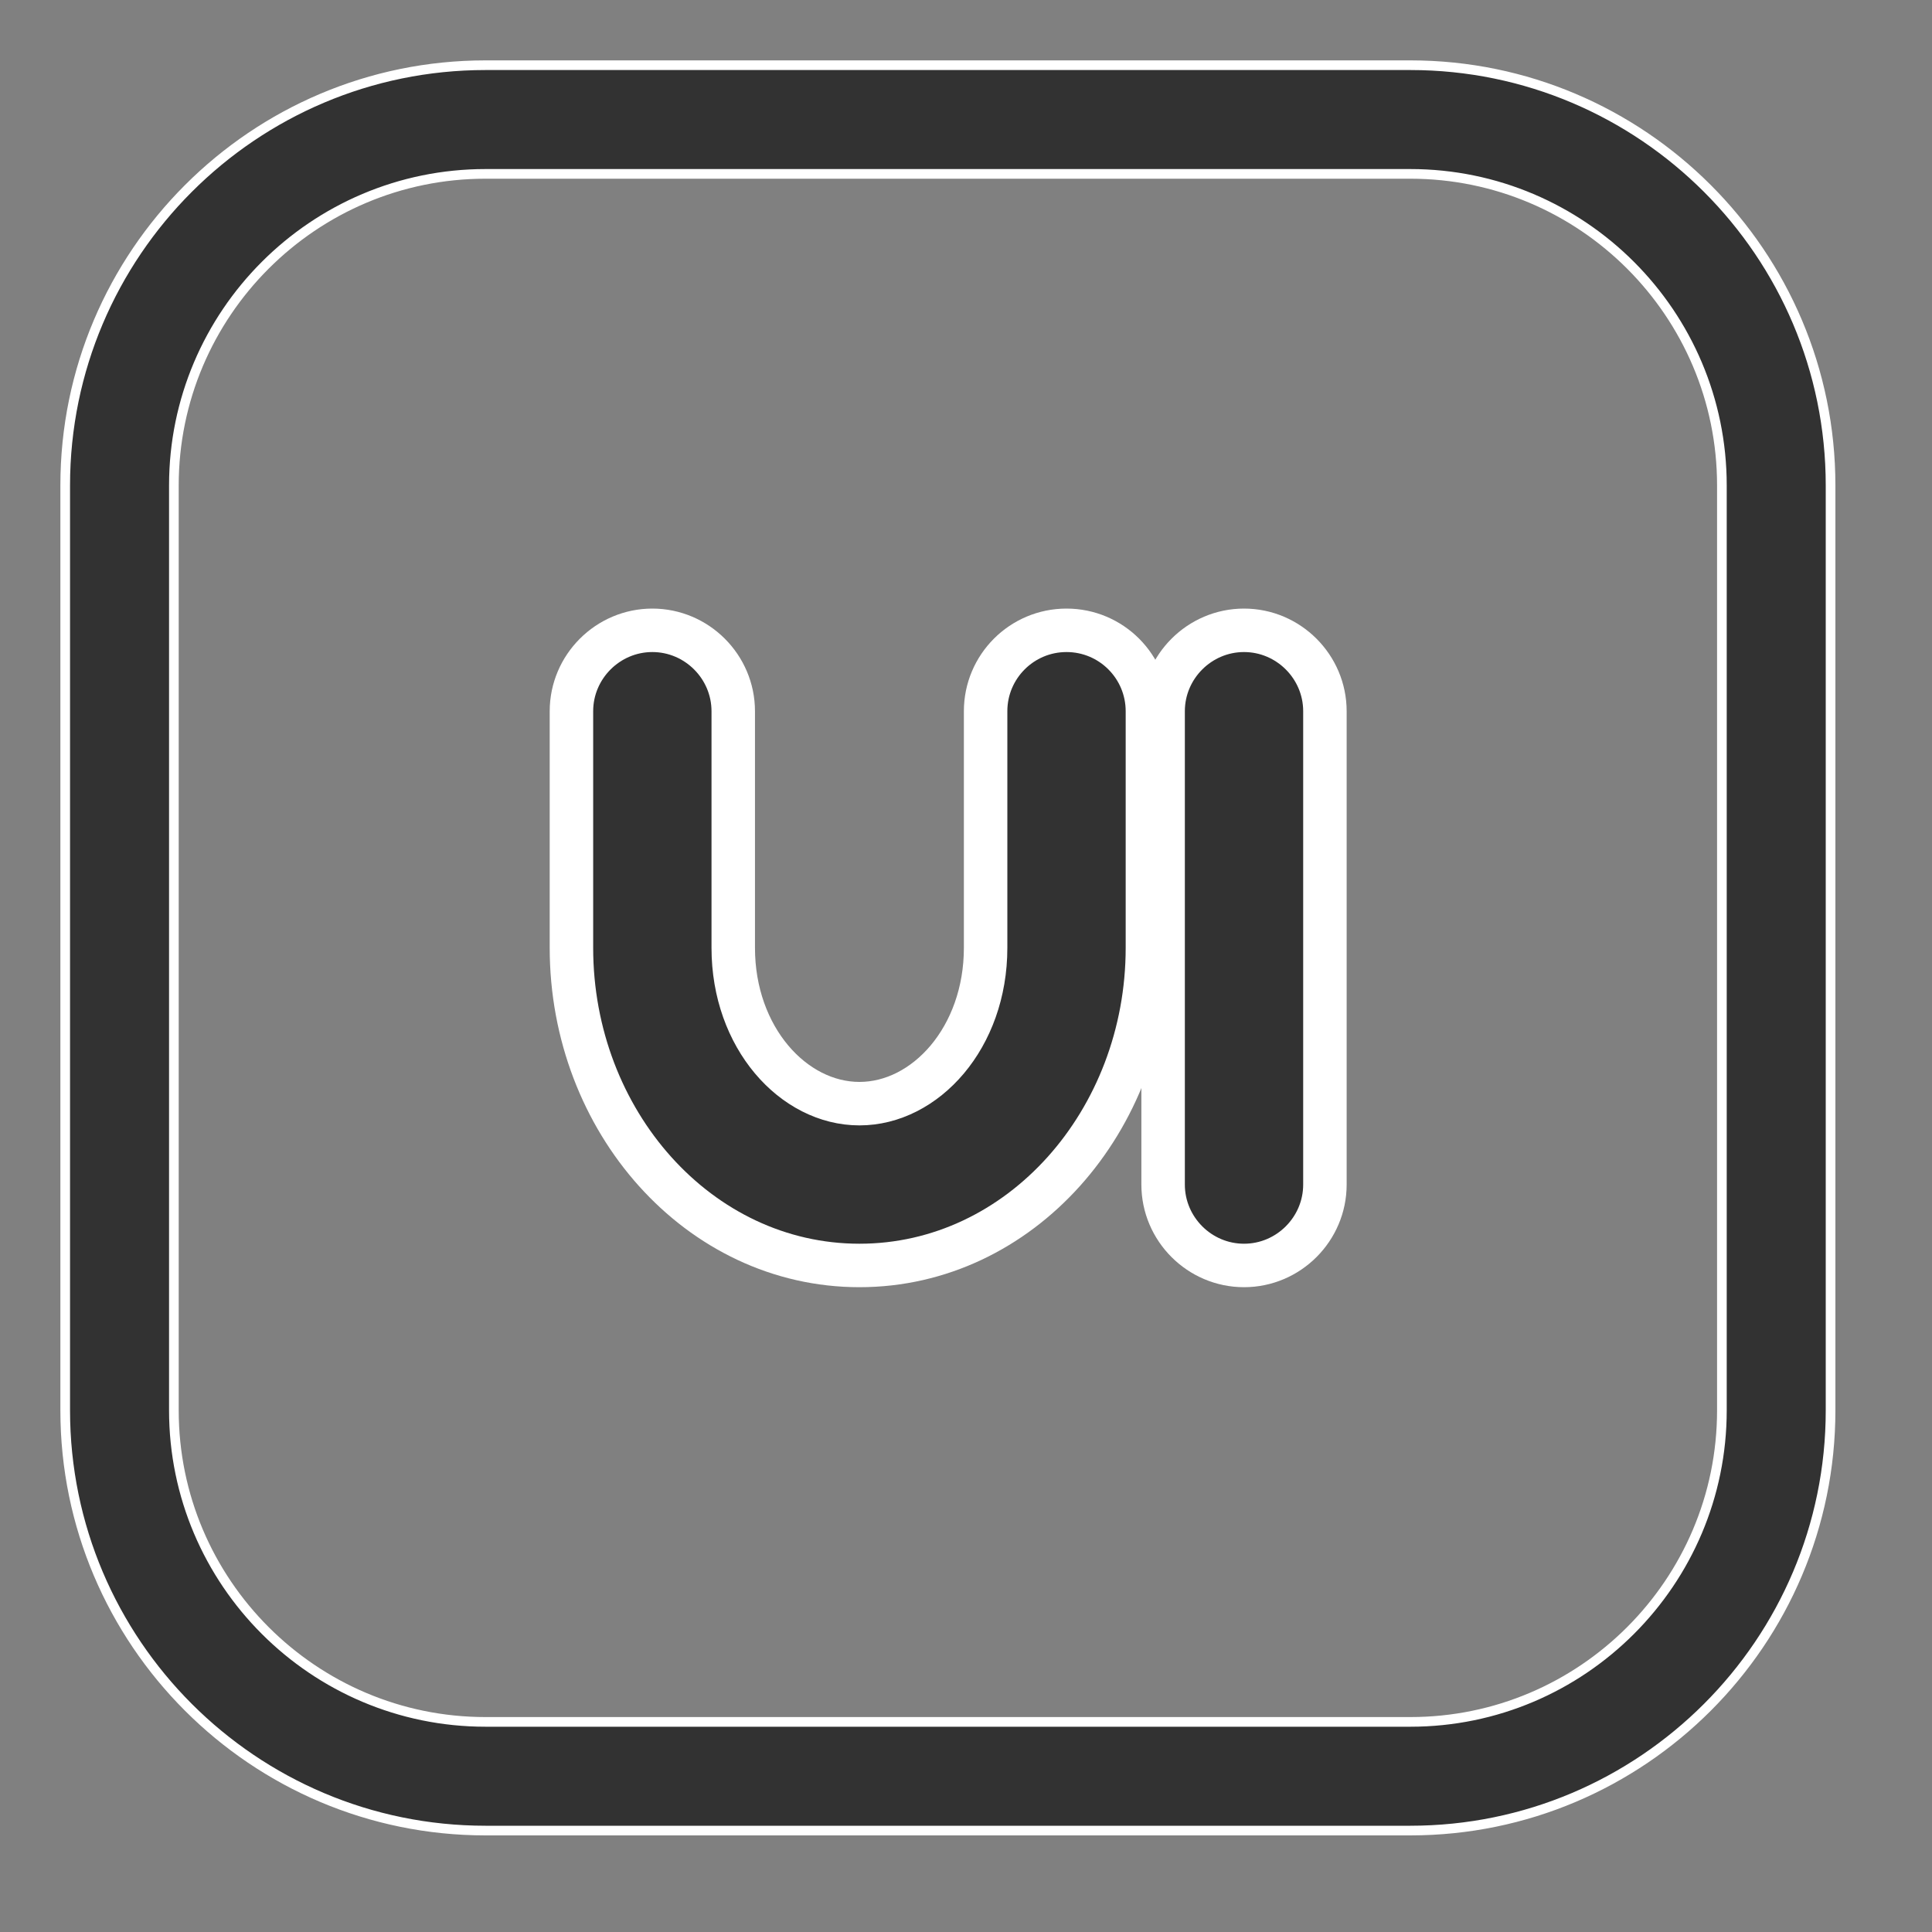
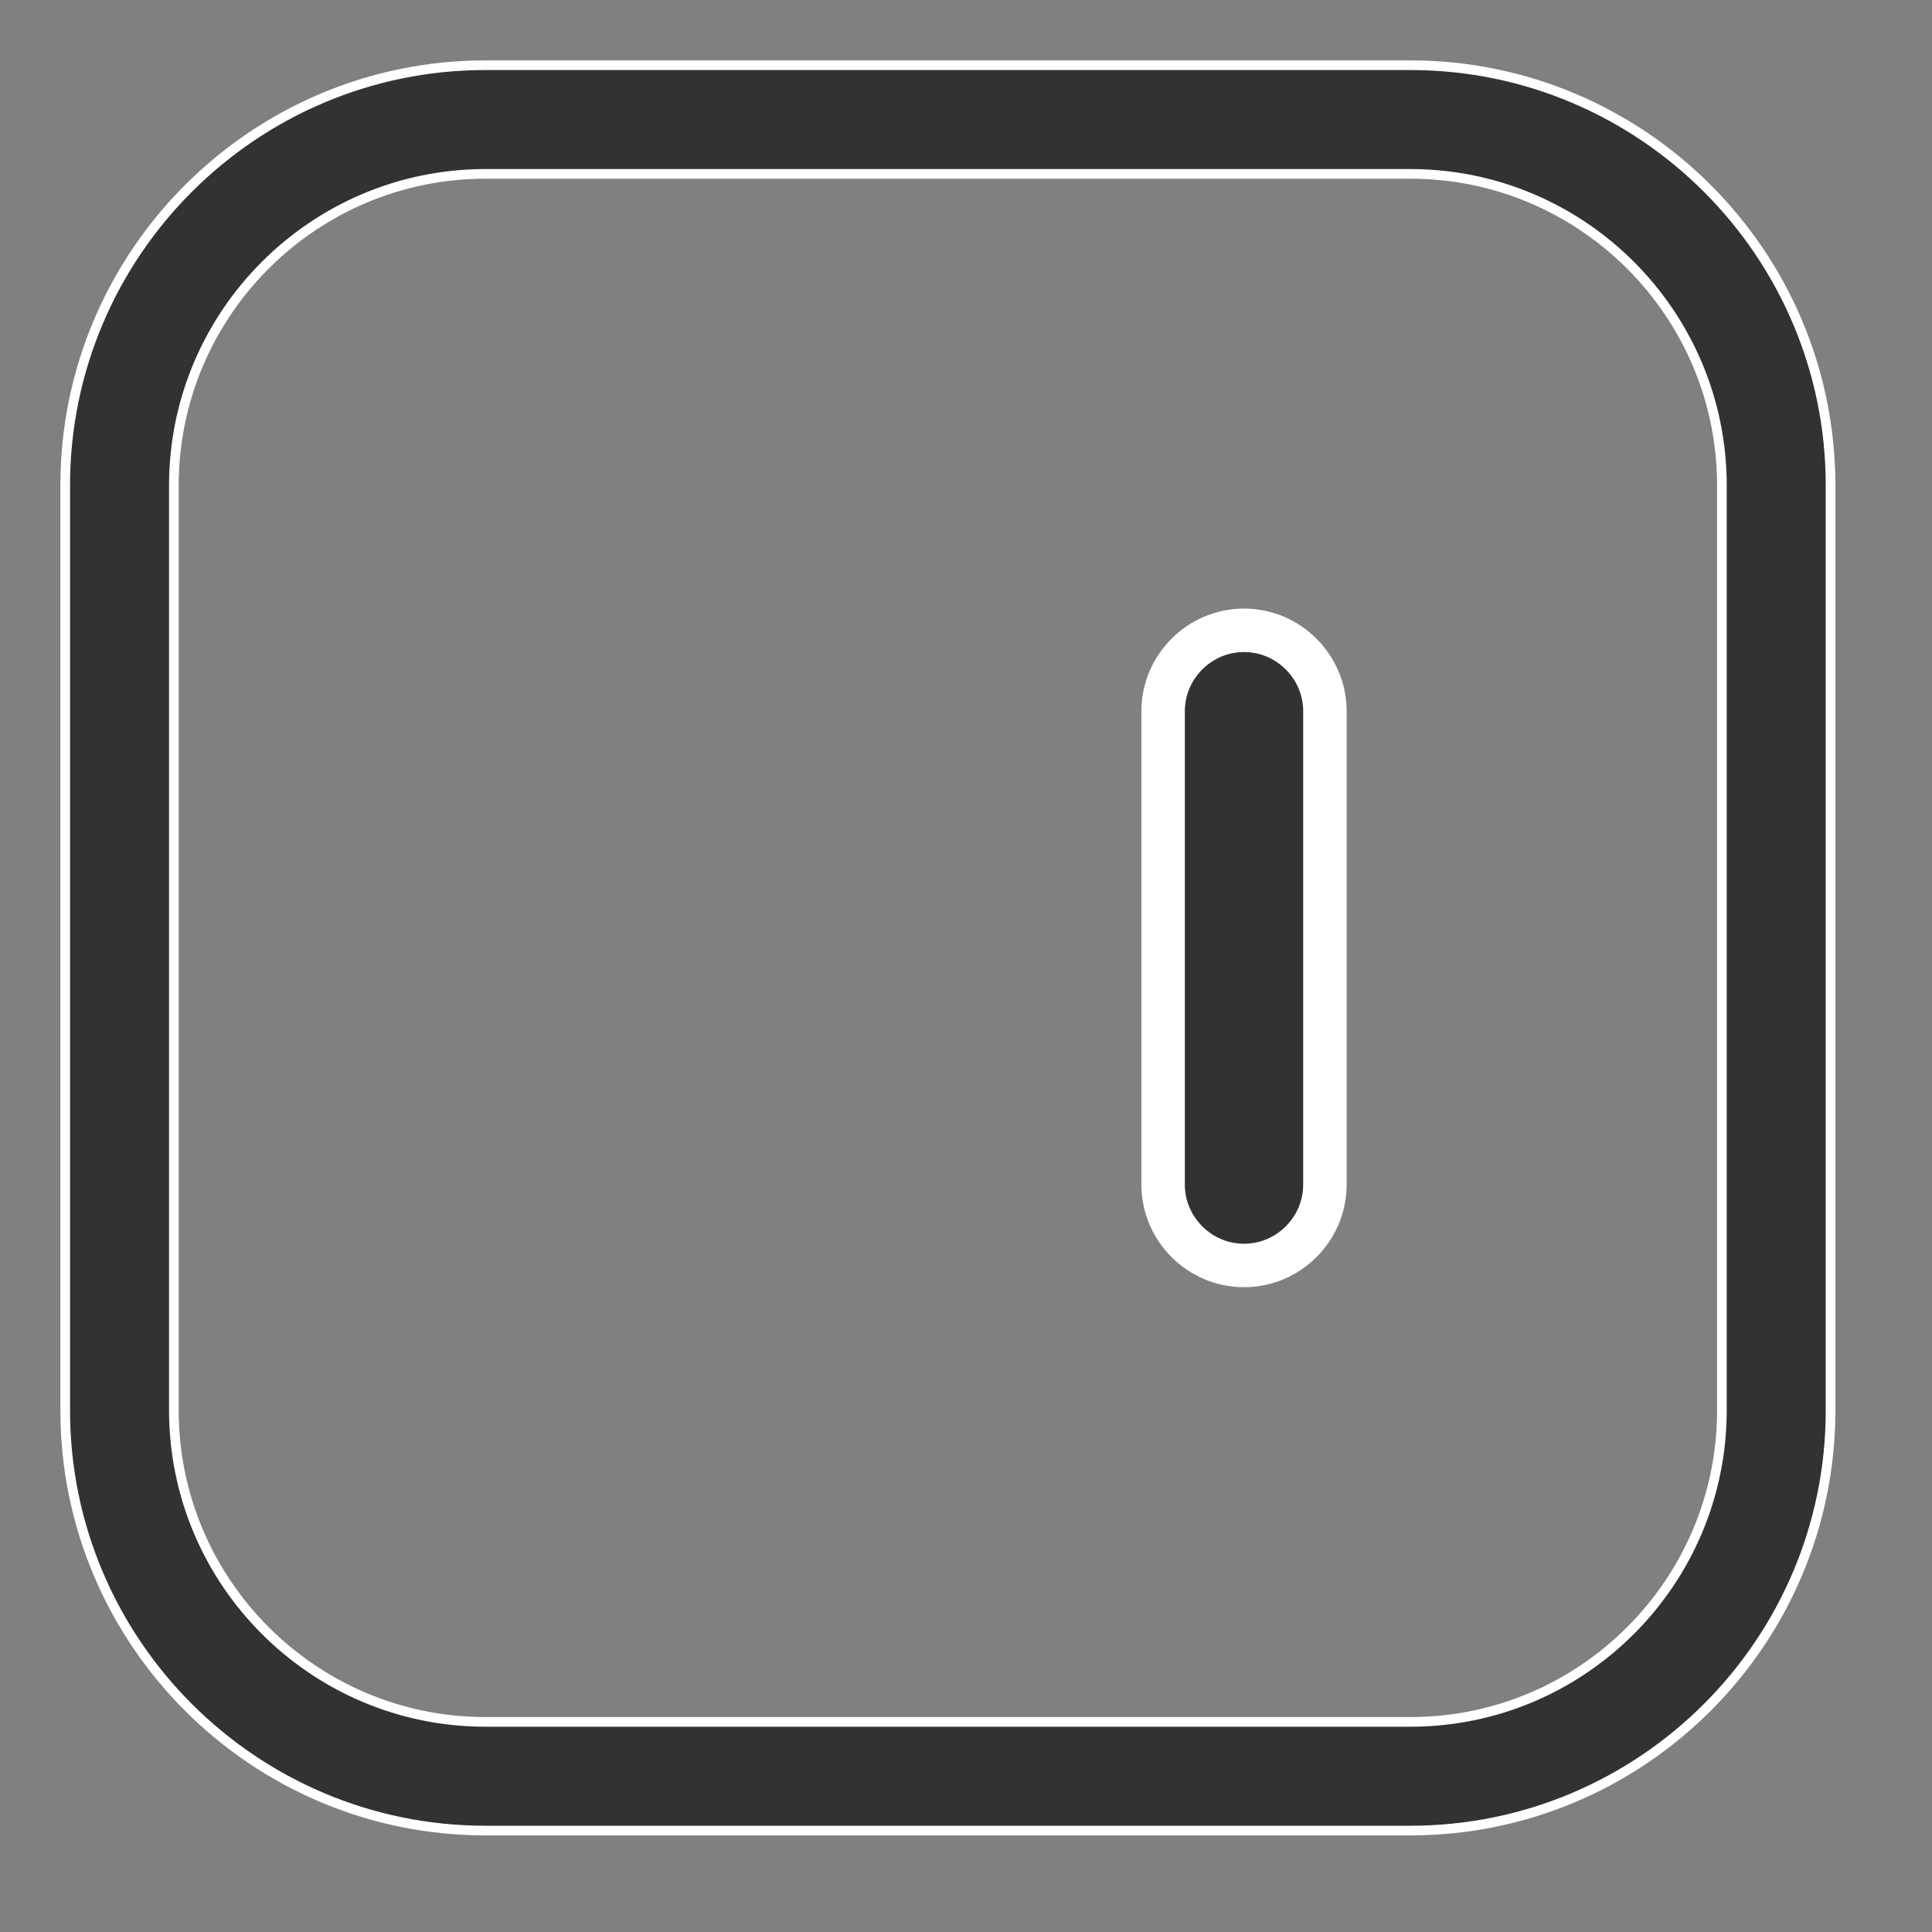
<svg xmlns="http://www.w3.org/2000/svg" width="40" height="40" viewBox="0 0 40 40" fill="none">
  <rect x="0" y="0" width="40" height="40" fill="#808080" stroke="none" />
-   <path d="M11.831 19.625C11.831 23.205 14.463 26.2 17.794 26.2C21.125 26.2 23.756 23.205 23.756 19.625V14.725C23.756 13.801 23.008 13.05 22.081 13.05C21.155 13.05 20.406 13.801 20.406 14.725V19.625C20.406 21.483 19.161 22.85 17.794 22.85C16.426 22.85 15.181 21.483 15.181 19.625V14.725C15.181 13.804 14.427 13.05 13.506 13.05C12.585 13.05 11.831 13.804 11.831 14.725V19.625Z" fill="#323232" stroke="white" stroke-width="0.9" />
  <path d="M29.198 37.9H10.052C5.253 37.9 1.35 33.997 1.35 29.2V10.05C1.35 5.253 5.253 1.35 10.052 1.35H29.2C33.997 1.35 37.9 5.253 37.9 10.05V29.2C37.9 33.997 33.997 37.9 29.198 37.9ZM10.052 3.6C6.494 3.6 3.6 6.494 3.6 10.05V29.2C3.6 32.756 6.494 35.65 10.052 35.65H29.2C32.756 35.65 35.65 32.756 35.65 29.2V10.05C35.65 6.494 32.756 3.6 29.198 3.6H10.052Z" fill="#323232" stroke="white" stroke-width="0.2" />
  <path d="M24.081 24.525C24.081 25.446 24.835 26.2 25.756 26.2C26.677 26.2 27.431 25.446 27.431 24.525V14.725C27.431 13.804 26.677 13.05 25.756 13.05C24.835 13.05 24.081 13.804 24.081 14.725V24.525Z" fill="#323232" stroke="white" stroke-width="0.9" />
</svg>